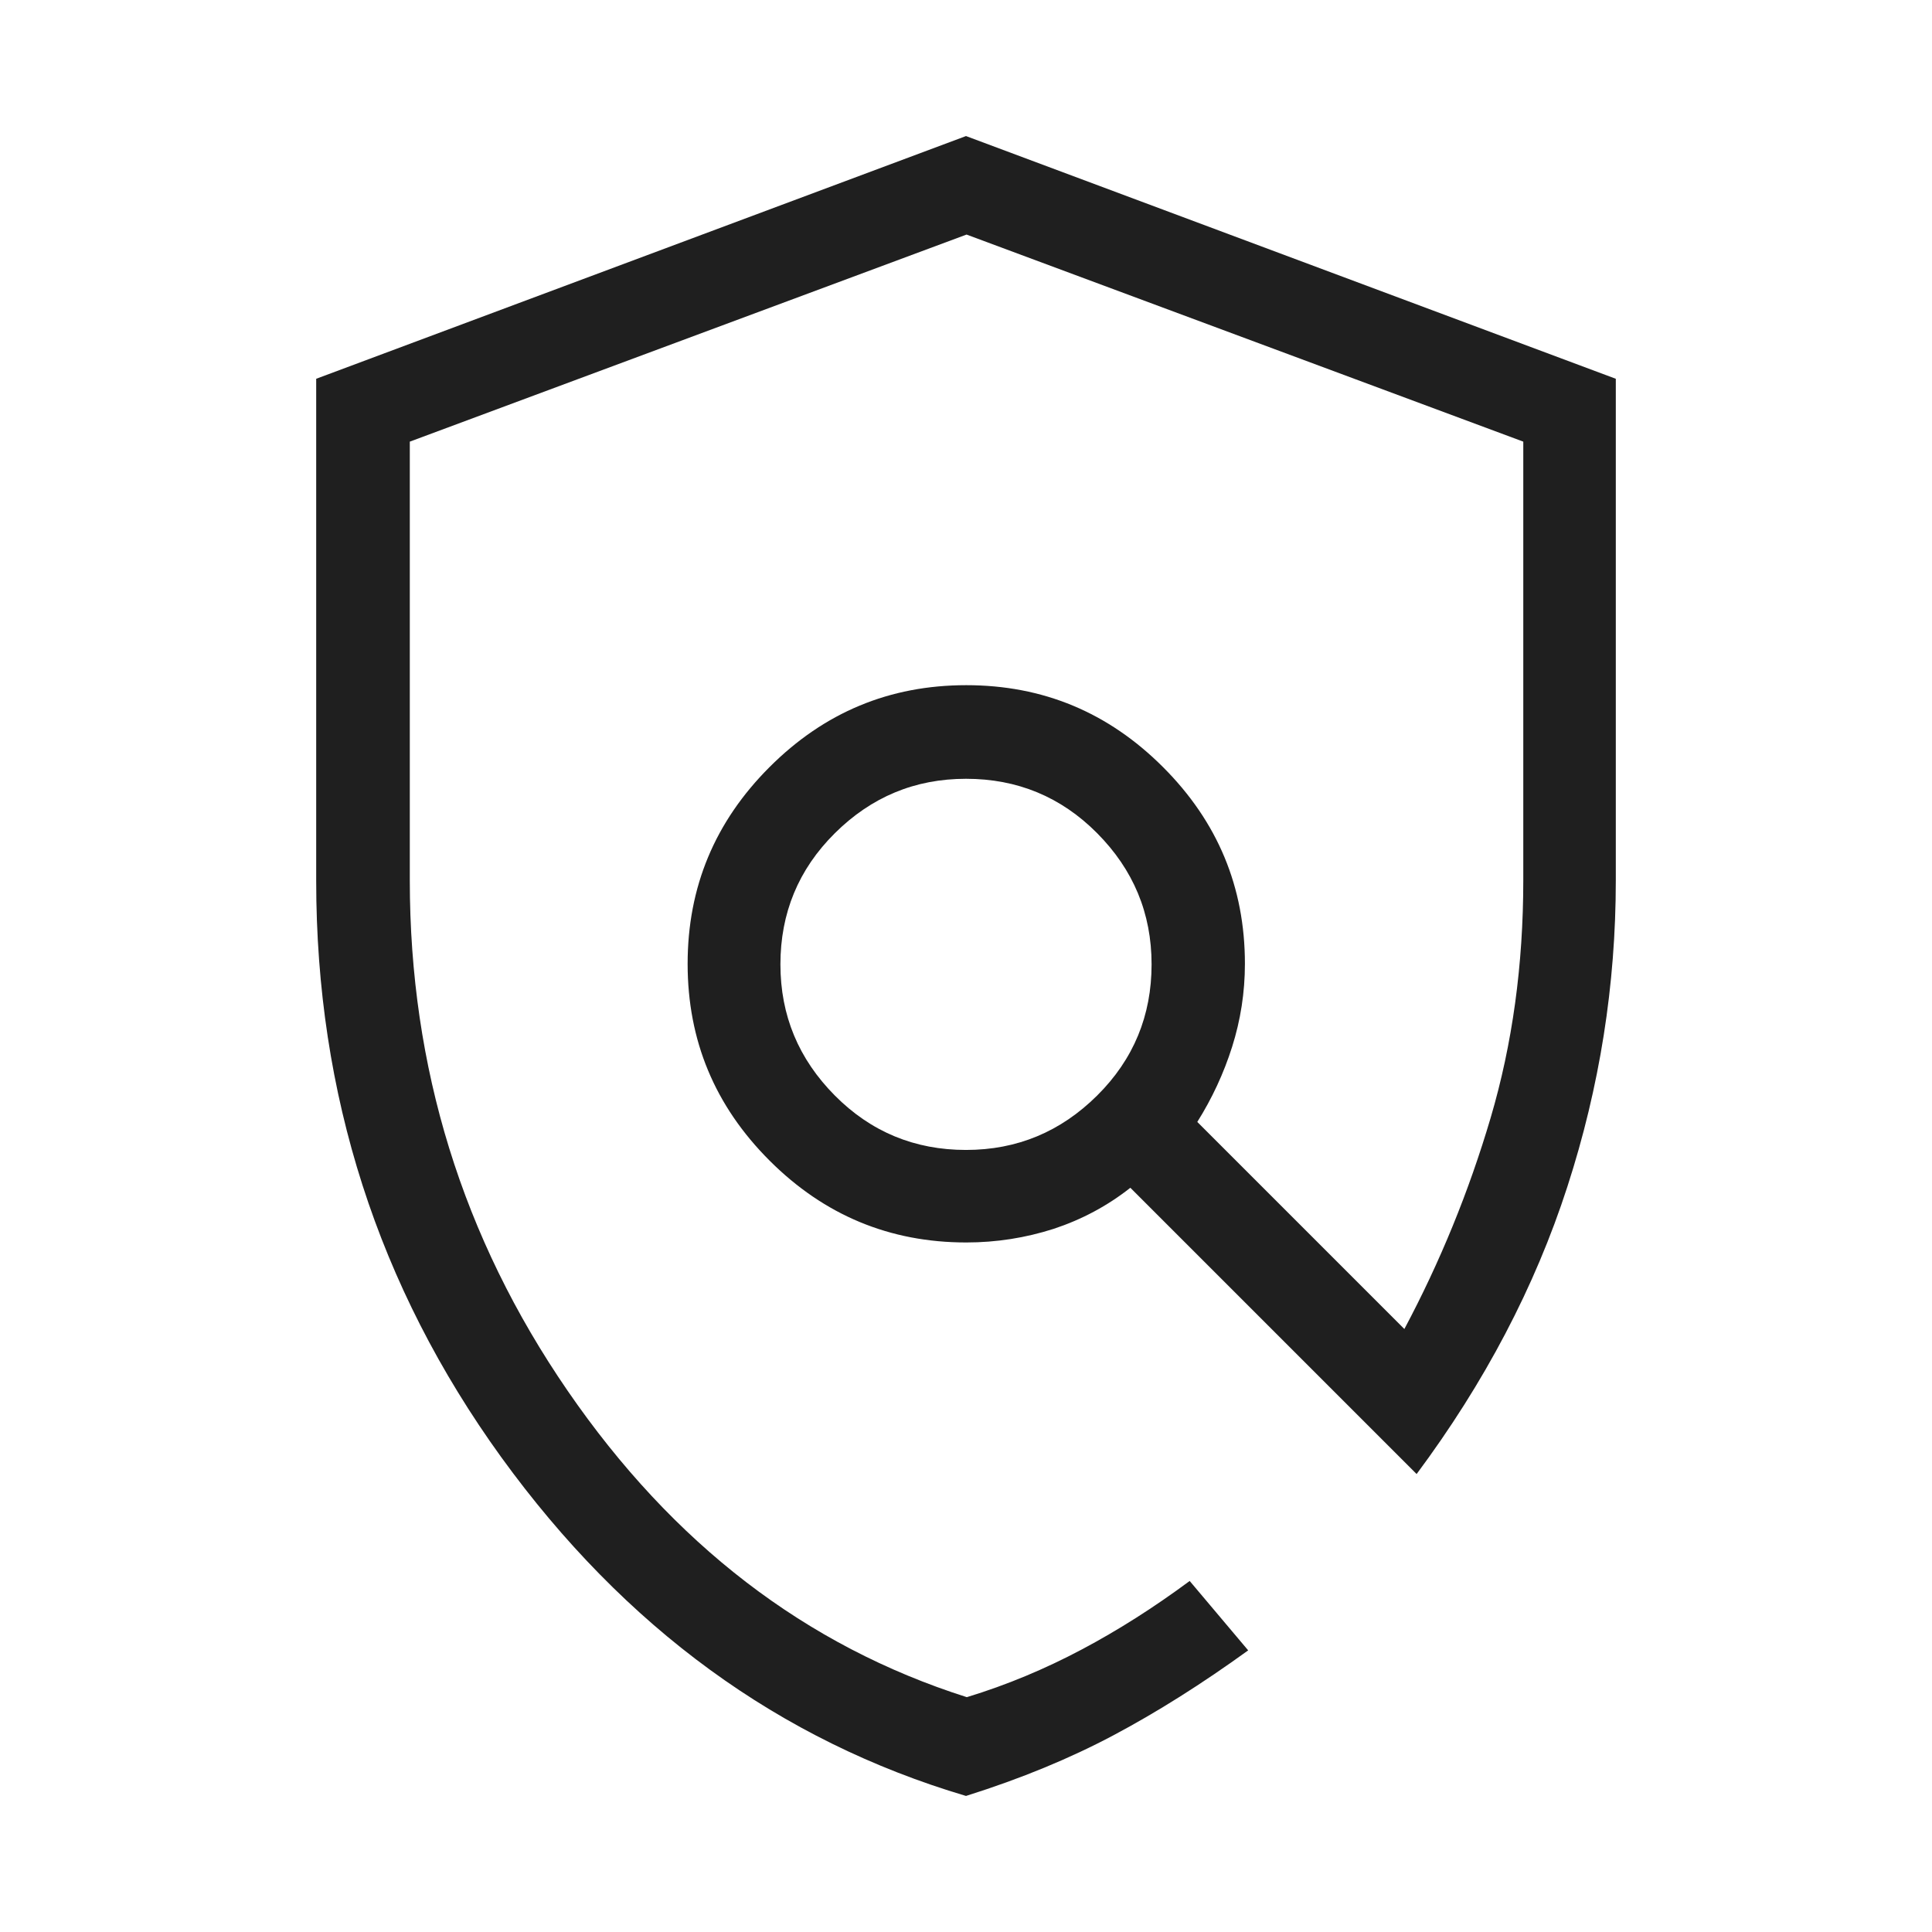
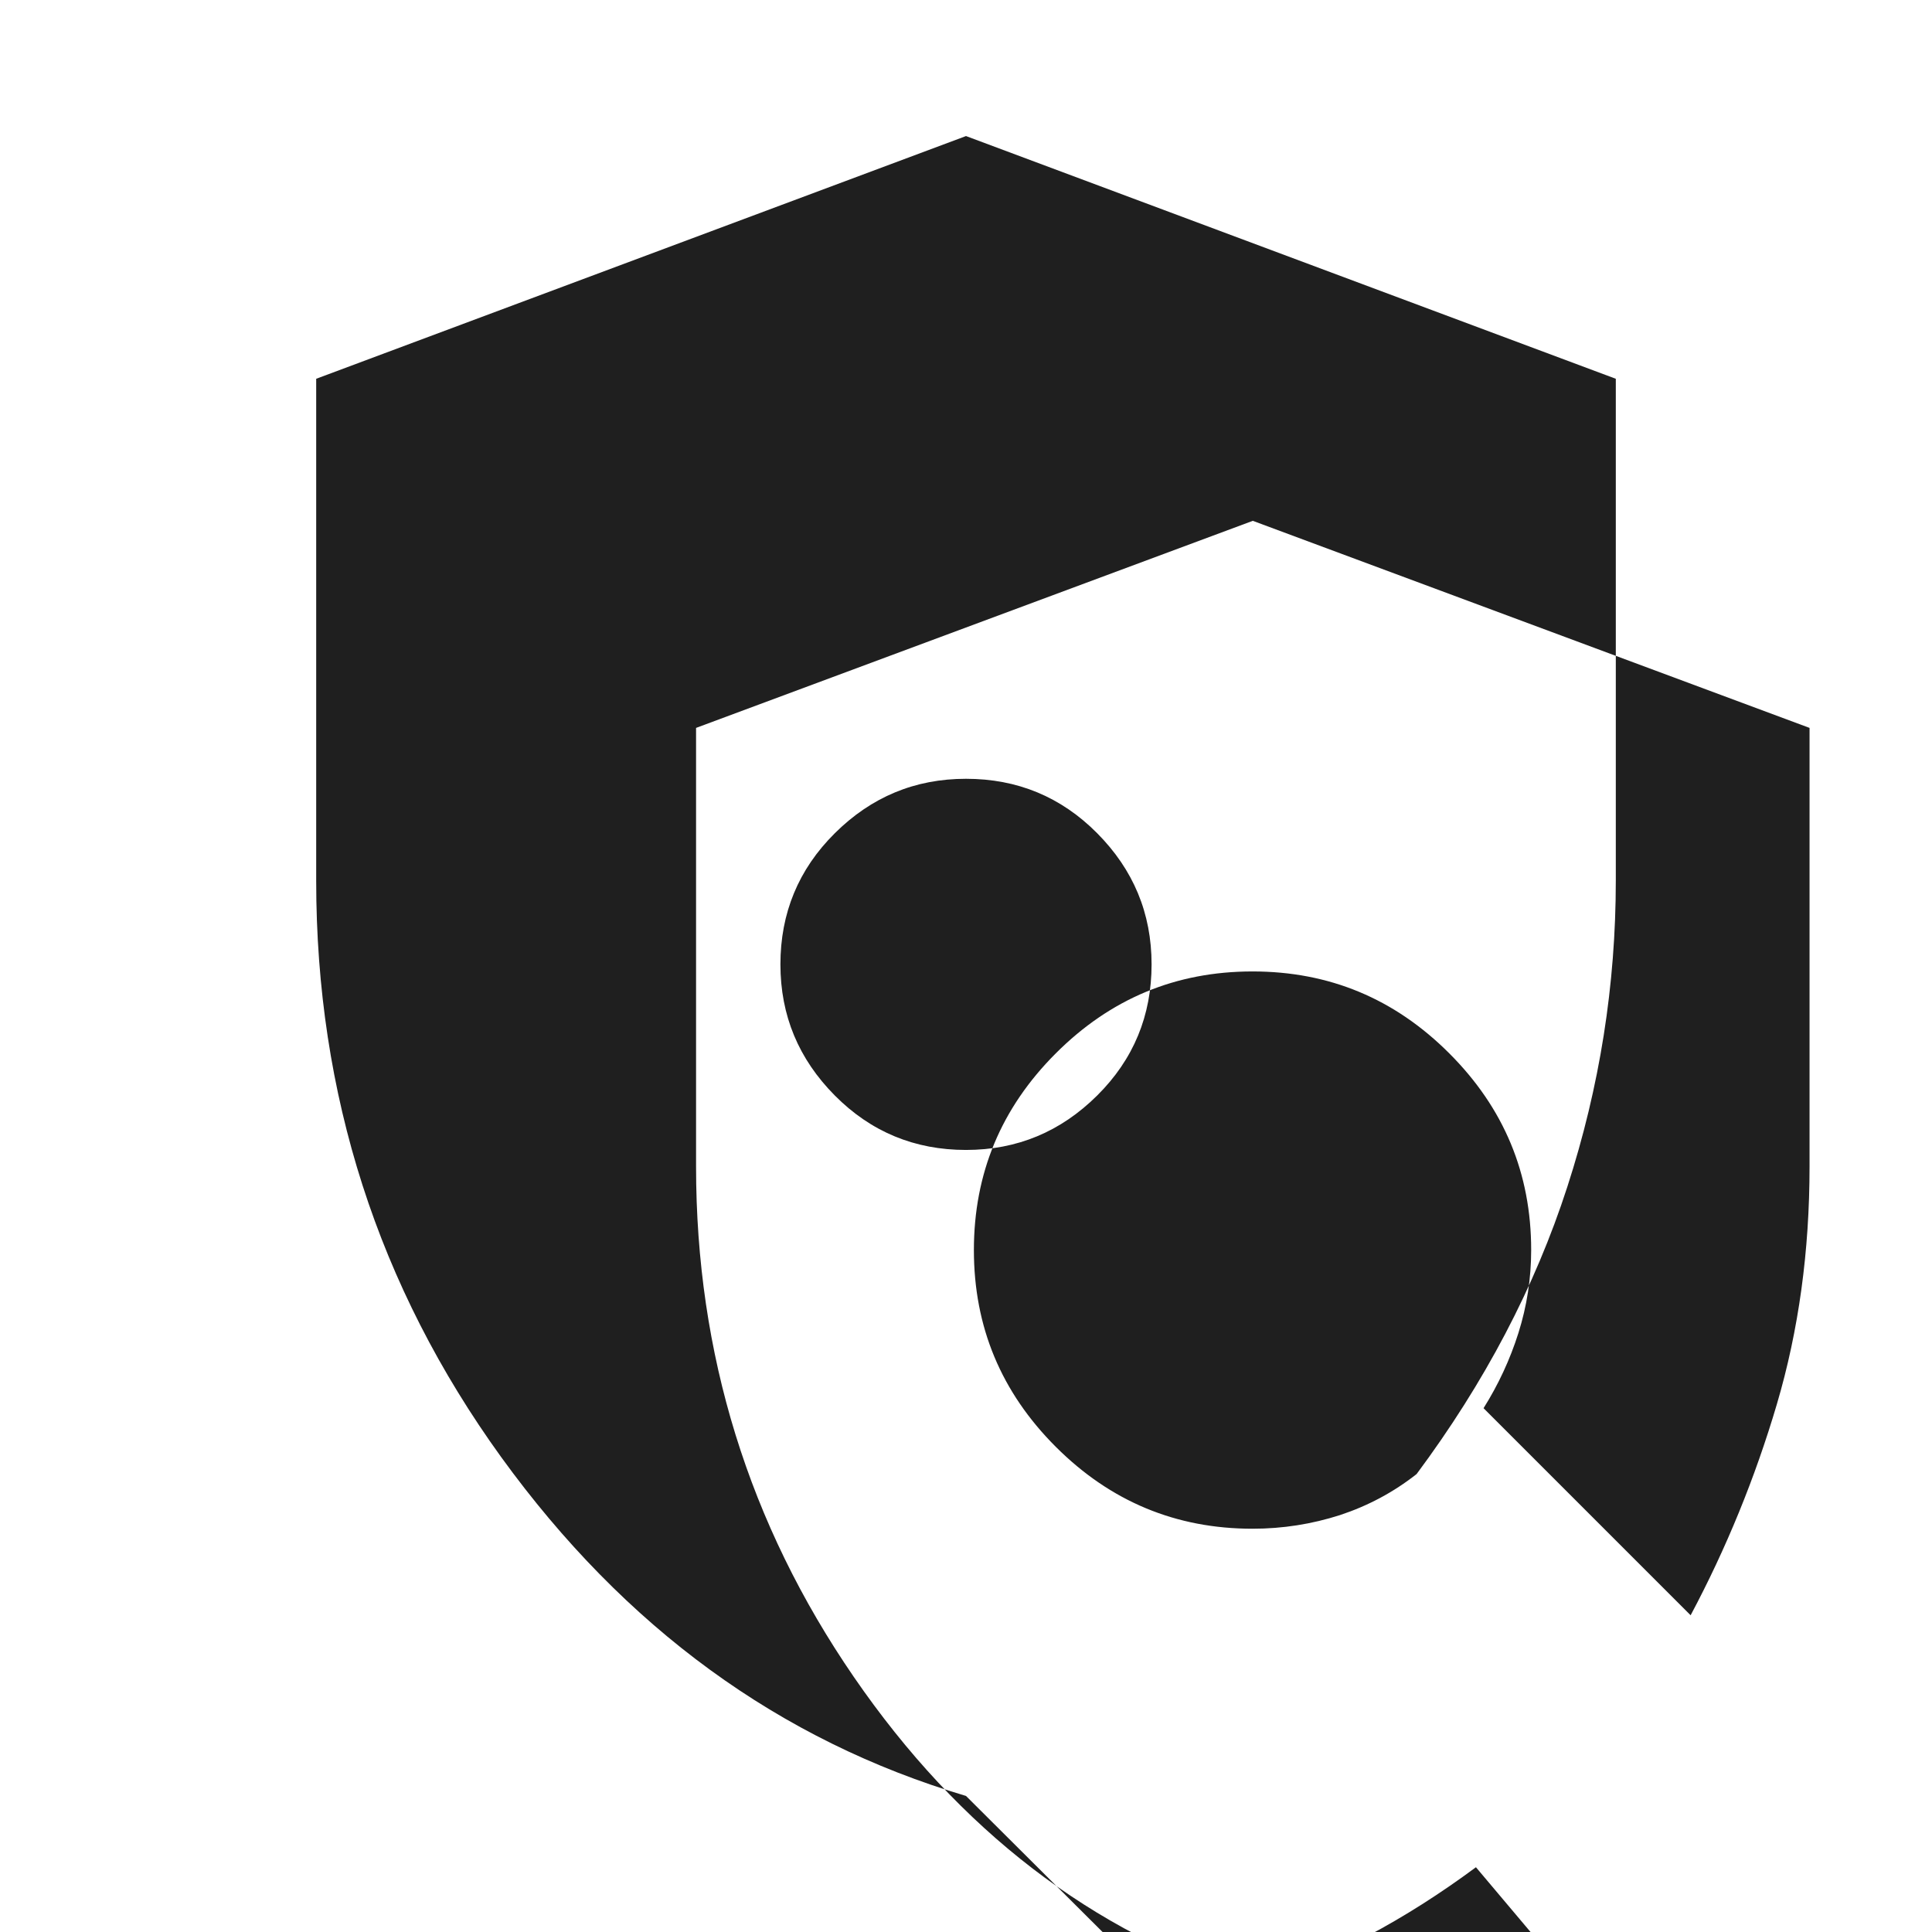
<svg xmlns="http://www.w3.org/2000/svg" id="Layer_1" data-name="Layer 1" viewBox="0 0 71 71">
  <defs>
    <style>
      .cls-1 {
        fill: #1f1f1f;
      }
    </style>
  </defs>
-   <path class="cls-1" d="M35.5,66c-6.85-2.03-12.54-6.18-17.08-12.45-4.53-6.27-6.8-13.33-6.8-21.18V13.92l23.88-8.92,23.88,8.92v18.44c0,3.83-.59,7.58-1.78,11.25-1.19,3.68-3.04,7.2-5.54,10.56l-10.52-10.52c-.85.67-1.79,1.17-2.82,1.51-1.03.33-2.1.5-3.21.5-2.81,0-5.22-1-7.23-3.01s-3.01-4.41-3.01-7.23,1-5.22,3.01-7.23,4.41-3.01,7.23-3.01,5.22,1,7.23,3.01,3.01,4.41,3.01,7.23c0,1.05-.16,2.07-.47,3.05-.31.98-.74,1.9-1.28,2.76l7.61,7.61c1.31-2.46,2.37-5.05,3.17-7.76.8-2.71,1.2-5.62,1.2-8.73v-16.12l-20.46-7.61-20.46,7.61v16.12c0,6.88,1.93,13.13,5.8,18.76s8.75,9.38,14.67,11.26c1.48-.45,2.88-1.04,4.22-1.75s2.66-1.55,3.97-2.52l2.15,2.55c-1.7,1.23-3.35,2.27-4.95,3.12-1.6.85-3.39,1.59-5.39,2.22ZM35.5,42.26c1.88,0,3.48-.67,4.82-2s2-2.94,2-4.82-.67-3.48-2-4.82-2.94-2-4.82-2-3.48.67-4.82,2-2,2.94-2,4.82.67,3.48,2,4.82,2.94,2,4.82,2Z" />
+   <path class="cls-1" d="M35.5,66c-6.85-2.03-12.54-6.18-17.08-12.45-4.53-6.27-6.8-13.33-6.8-21.18V13.92l23.88-8.92,23.88,8.92v18.44c0,3.83-.59,7.58-1.78,11.25-1.19,3.68-3.04,7.2-5.54,10.56c-.85.67-1.79,1.17-2.82,1.51-1.03.33-2.1.5-3.21.5-2.81,0-5.22-1-7.23-3.01s-3.01-4.41-3.01-7.23,1-5.22,3.01-7.23,4.41-3.01,7.23-3.01,5.22,1,7.23,3.01,3.01,4.41,3.01,7.23c0,1.05-.16,2.07-.47,3.05-.31.98-.74,1.9-1.28,2.76l7.61,7.61c1.31-2.46,2.37-5.05,3.17-7.76.8-2.71,1.2-5.62,1.2-8.73v-16.12l-20.46-7.61-20.46,7.61v16.12c0,6.88,1.93,13.13,5.8,18.76s8.75,9.38,14.67,11.26c1.48-.45,2.88-1.04,4.22-1.75s2.66-1.55,3.97-2.52l2.15,2.55c-1.7,1.23-3.35,2.27-4.95,3.12-1.6.85-3.39,1.59-5.39,2.22ZM35.5,42.26c1.88,0,3.48-.67,4.82-2s2-2.94,2-4.82-.67-3.48-2-4.82-2.94-2-4.82-2-3.48.67-4.82,2-2,2.94-2,4.82.67,3.48,2,4.82,2.94,2,4.82,2Z" />
</svg>